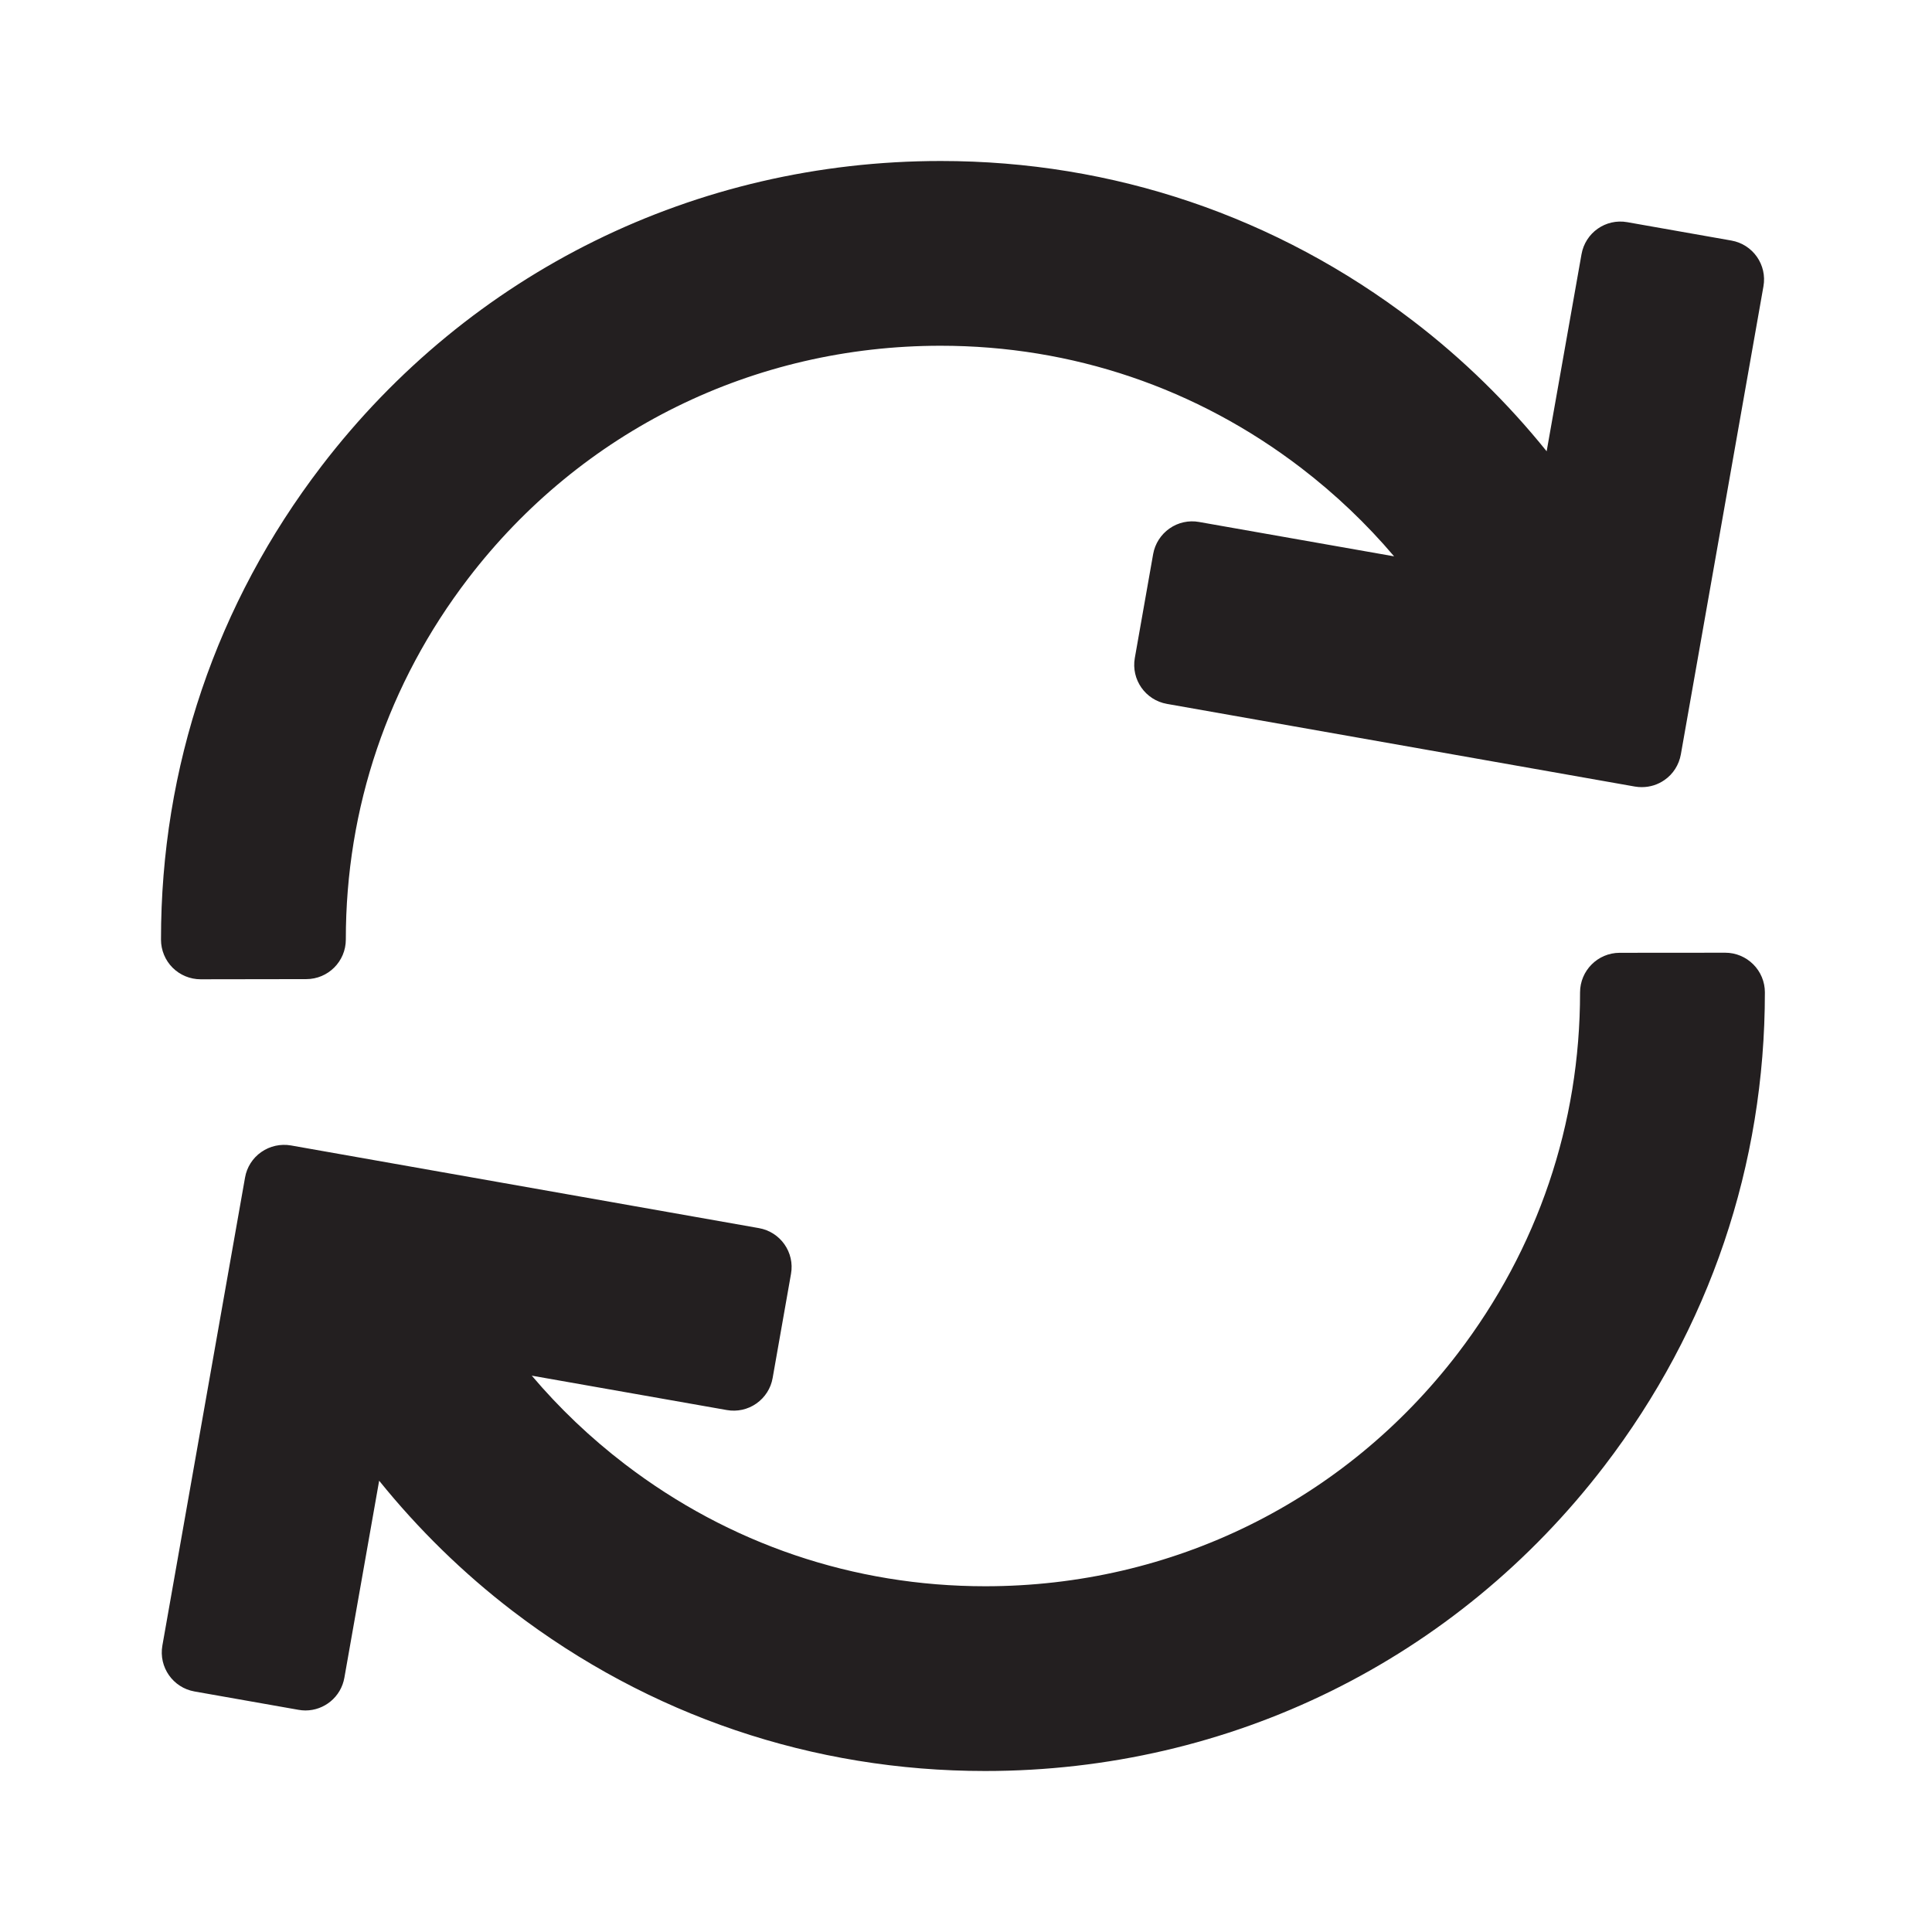
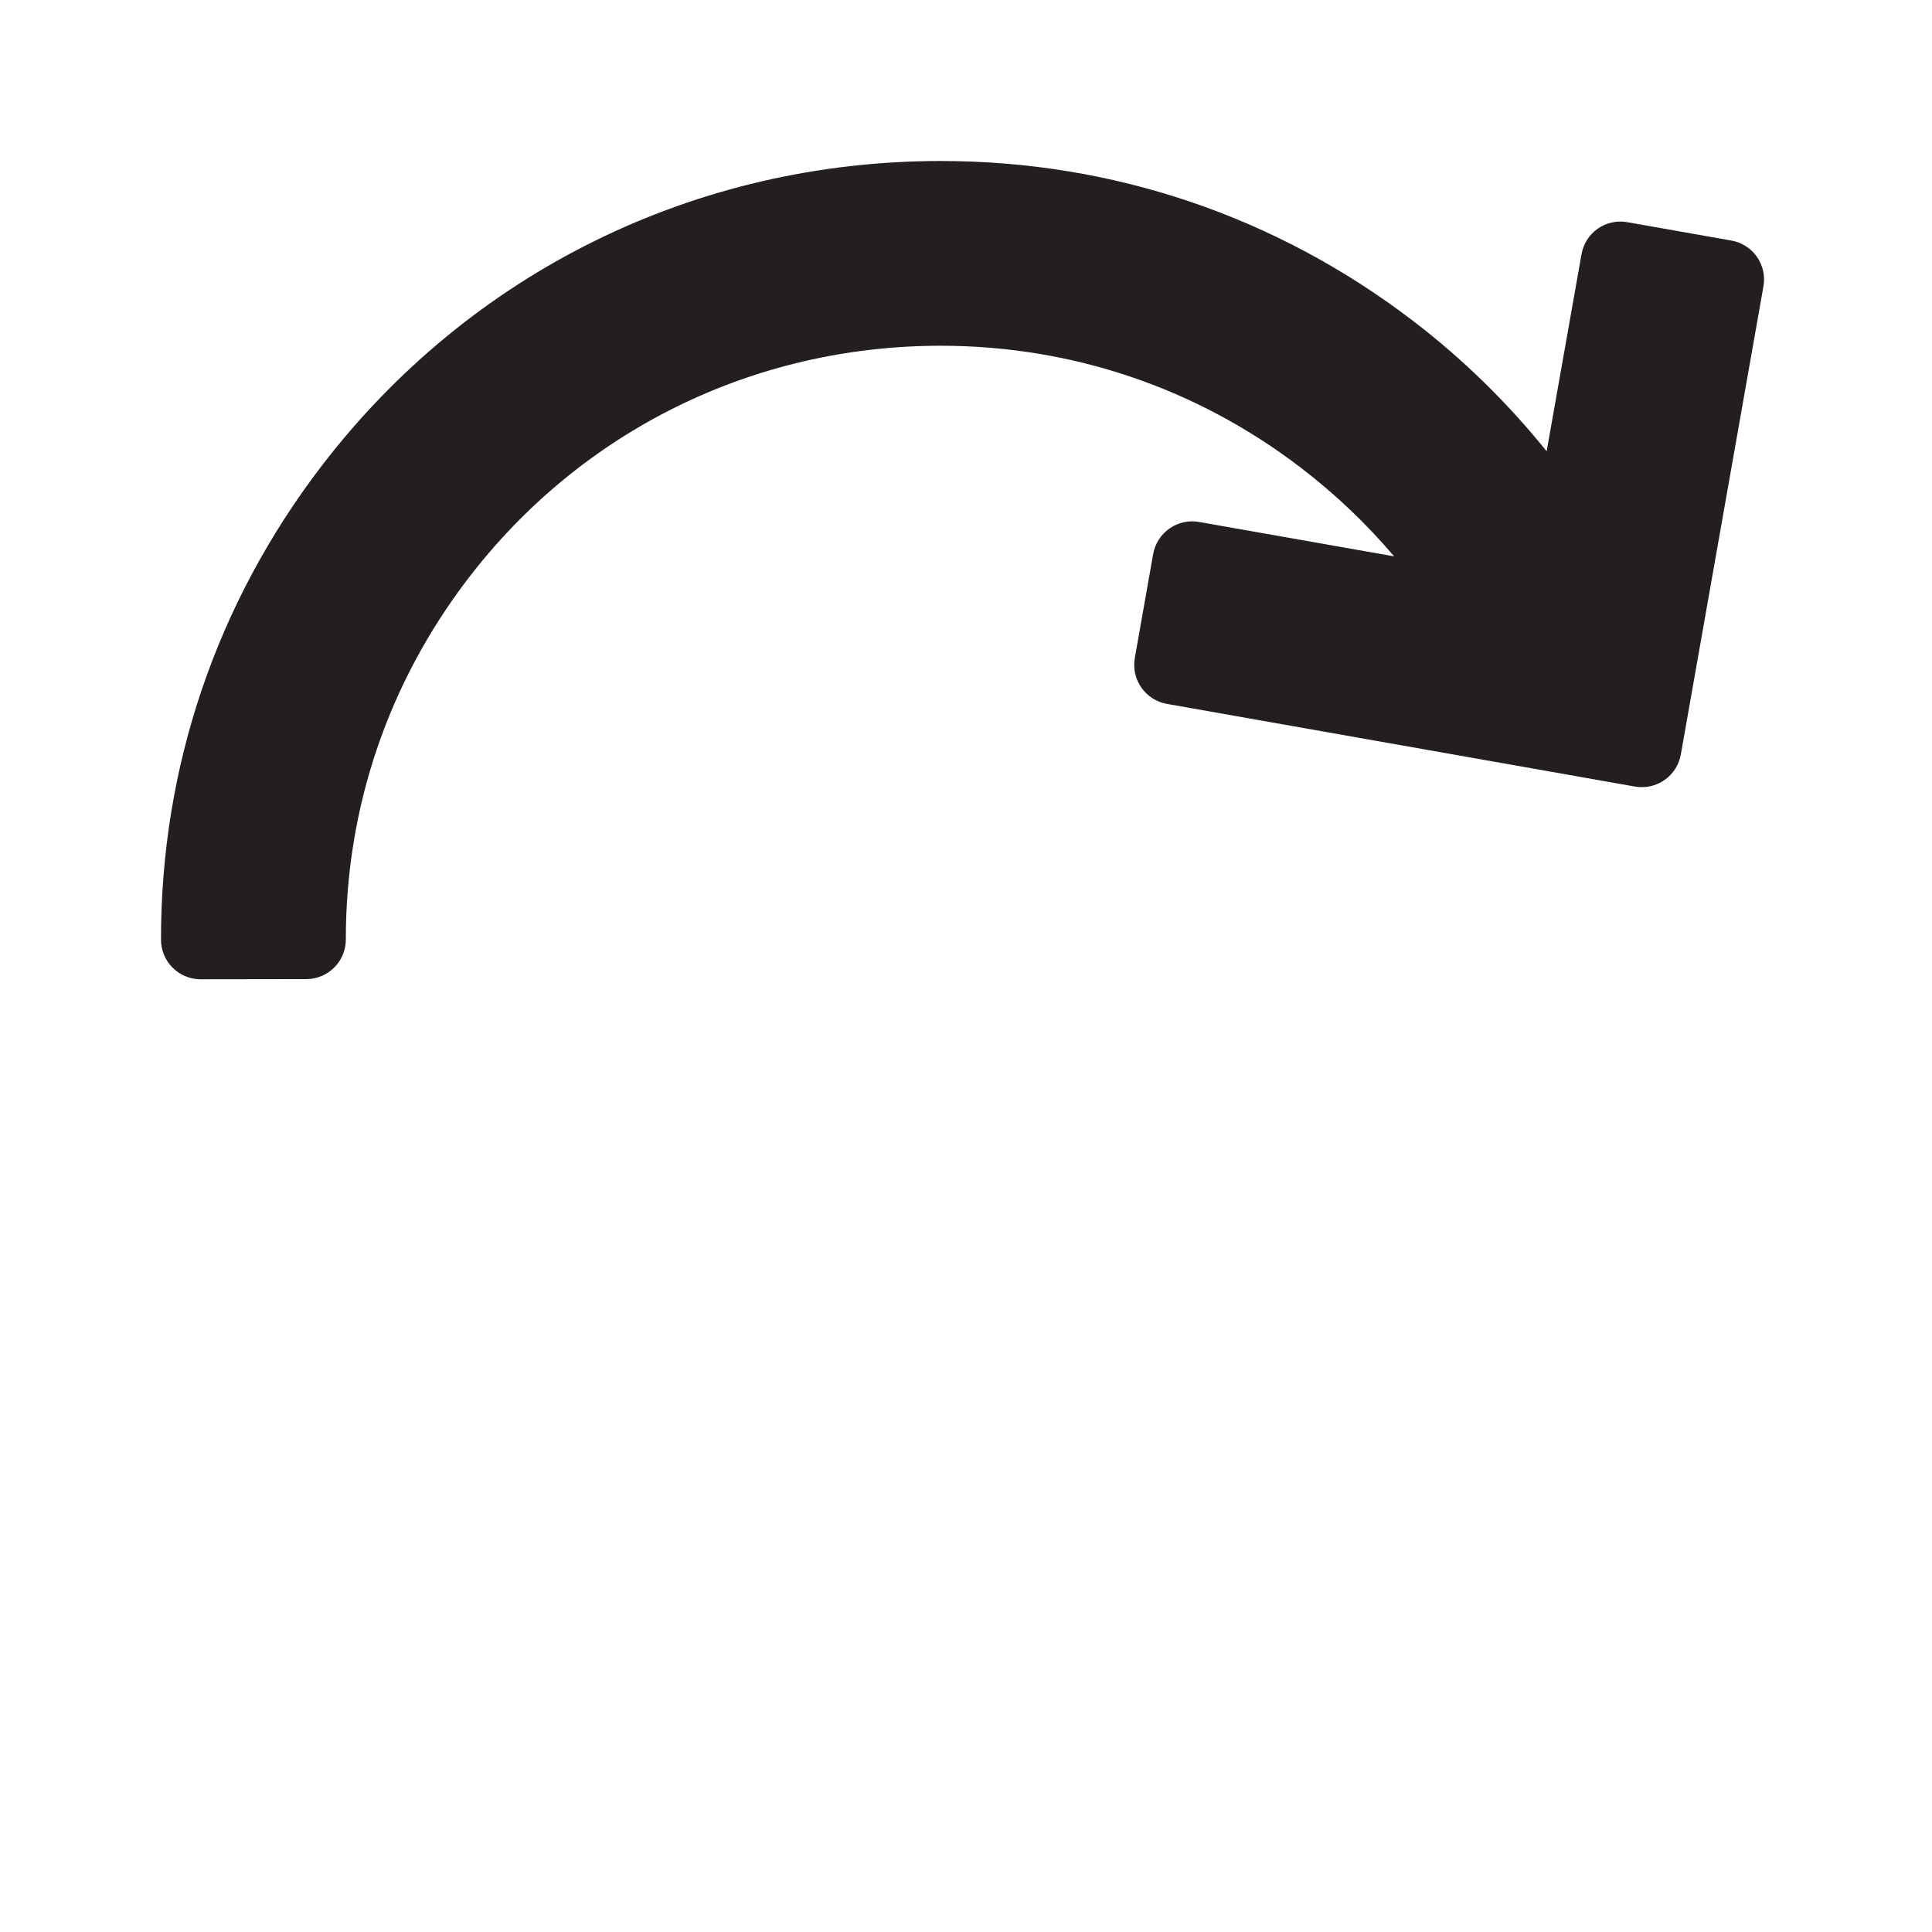
<svg xmlns="http://www.w3.org/2000/svg" viewBox="0 0 24.0 24.0">
  <path d="M2.492,12.165C2.492,12.165 2.492,12.165 2.492,12.165L3.804,12.163C4.076,12.163 4.296,11.943 4.296,11.671C4.295,10.038 4.82,8.487 5.816,7.186C7.222,5.349 9.362,4.295 11.685,4.295C13.318,4.295 14.866,4.82 16.162,5.812C16.591,6.141 16.977,6.509 17.318,6.911L14.895,6.484C14.767,6.461 14.635,6.49 14.528,6.565C14.421,6.64 14.348,6.754 14.325,6.882L14.097,8.174C14.05,8.442 14.229,8.697 14.496,8.744L20.31,9.771C20.338,9.776 20.367,9.778 20.395,9.778C20.496,9.778 20.594,9.748 20.678,9.689C20.785,9.615 20.857,9.5 20.88,9.372L21.906,3.558C21.954,3.29 21.775,3.035 21.507,2.988L20.215,2.76C19.947,2.712 19.693,2.891 19.646,3.159L19.213,5.606C18.729,5.005 18.173,4.46 17.557,3.989C15.857,2.688 13.827,2 11.687,2C8.641,2 5.837,3.382 3.993,5.791C2.688,7.496 1.998,9.53 2,11.673C2,11.803 2.052,11.929 2.144,12.021C2.236,12.113 2.362,12.165 2.492,12.165Z" fill="#231f20" fill-opacity="1" />
-   <path d="M21.779,11.979C21.687,11.887 21.562,11.835 21.432,11.835C21.432,11.835 21.431,11.835 21.431,11.835L20.119,11.836C19.848,11.837 19.628,12.057 19.628,12.329C19.629,13.962 19.103,15.513 18.108,16.814C16.701,18.651 14.562,19.705 12.239,19.705C10.606,19.705 9.058,19.18 7.762,18.188C7.332,17.859 6.947,17.491 6.606,17.089L9.028,17.516C9.157,17.539 9.289,17.51 9.396,17.435C9.503,17.36 9.576,17.246 9.598,17.118L9.826,15.825C9.874,15.558 9.695,15.303 9.427,15.256L3.614,14.229C3.485,14.207 3.353,14.236 3.246,14.311C3.139,14.385 3.066,14.5 3.044,14.628L2.017,20.442C1.97,20.71 2.149,20.965 2.416,21.012L3.708,21.24C3.737,21.245 3.766,21.248 3.794,21.248C4.029,21.248 4.236,21.08 4.278,20.841L4.71,18.394C5.195,18.995 5.751,19.54 6.366,20.011C8.066,21.312 10.096,22 12.237,22C15.282,22 18.087,20.618 19.931,18.209C21.236,16.504 21.925,14.47 21.924,12.327C21.924,12.197 21.872,12.071 21.779,11.979Z" fill="#231f20" fill-opacity="1" />
</svg>